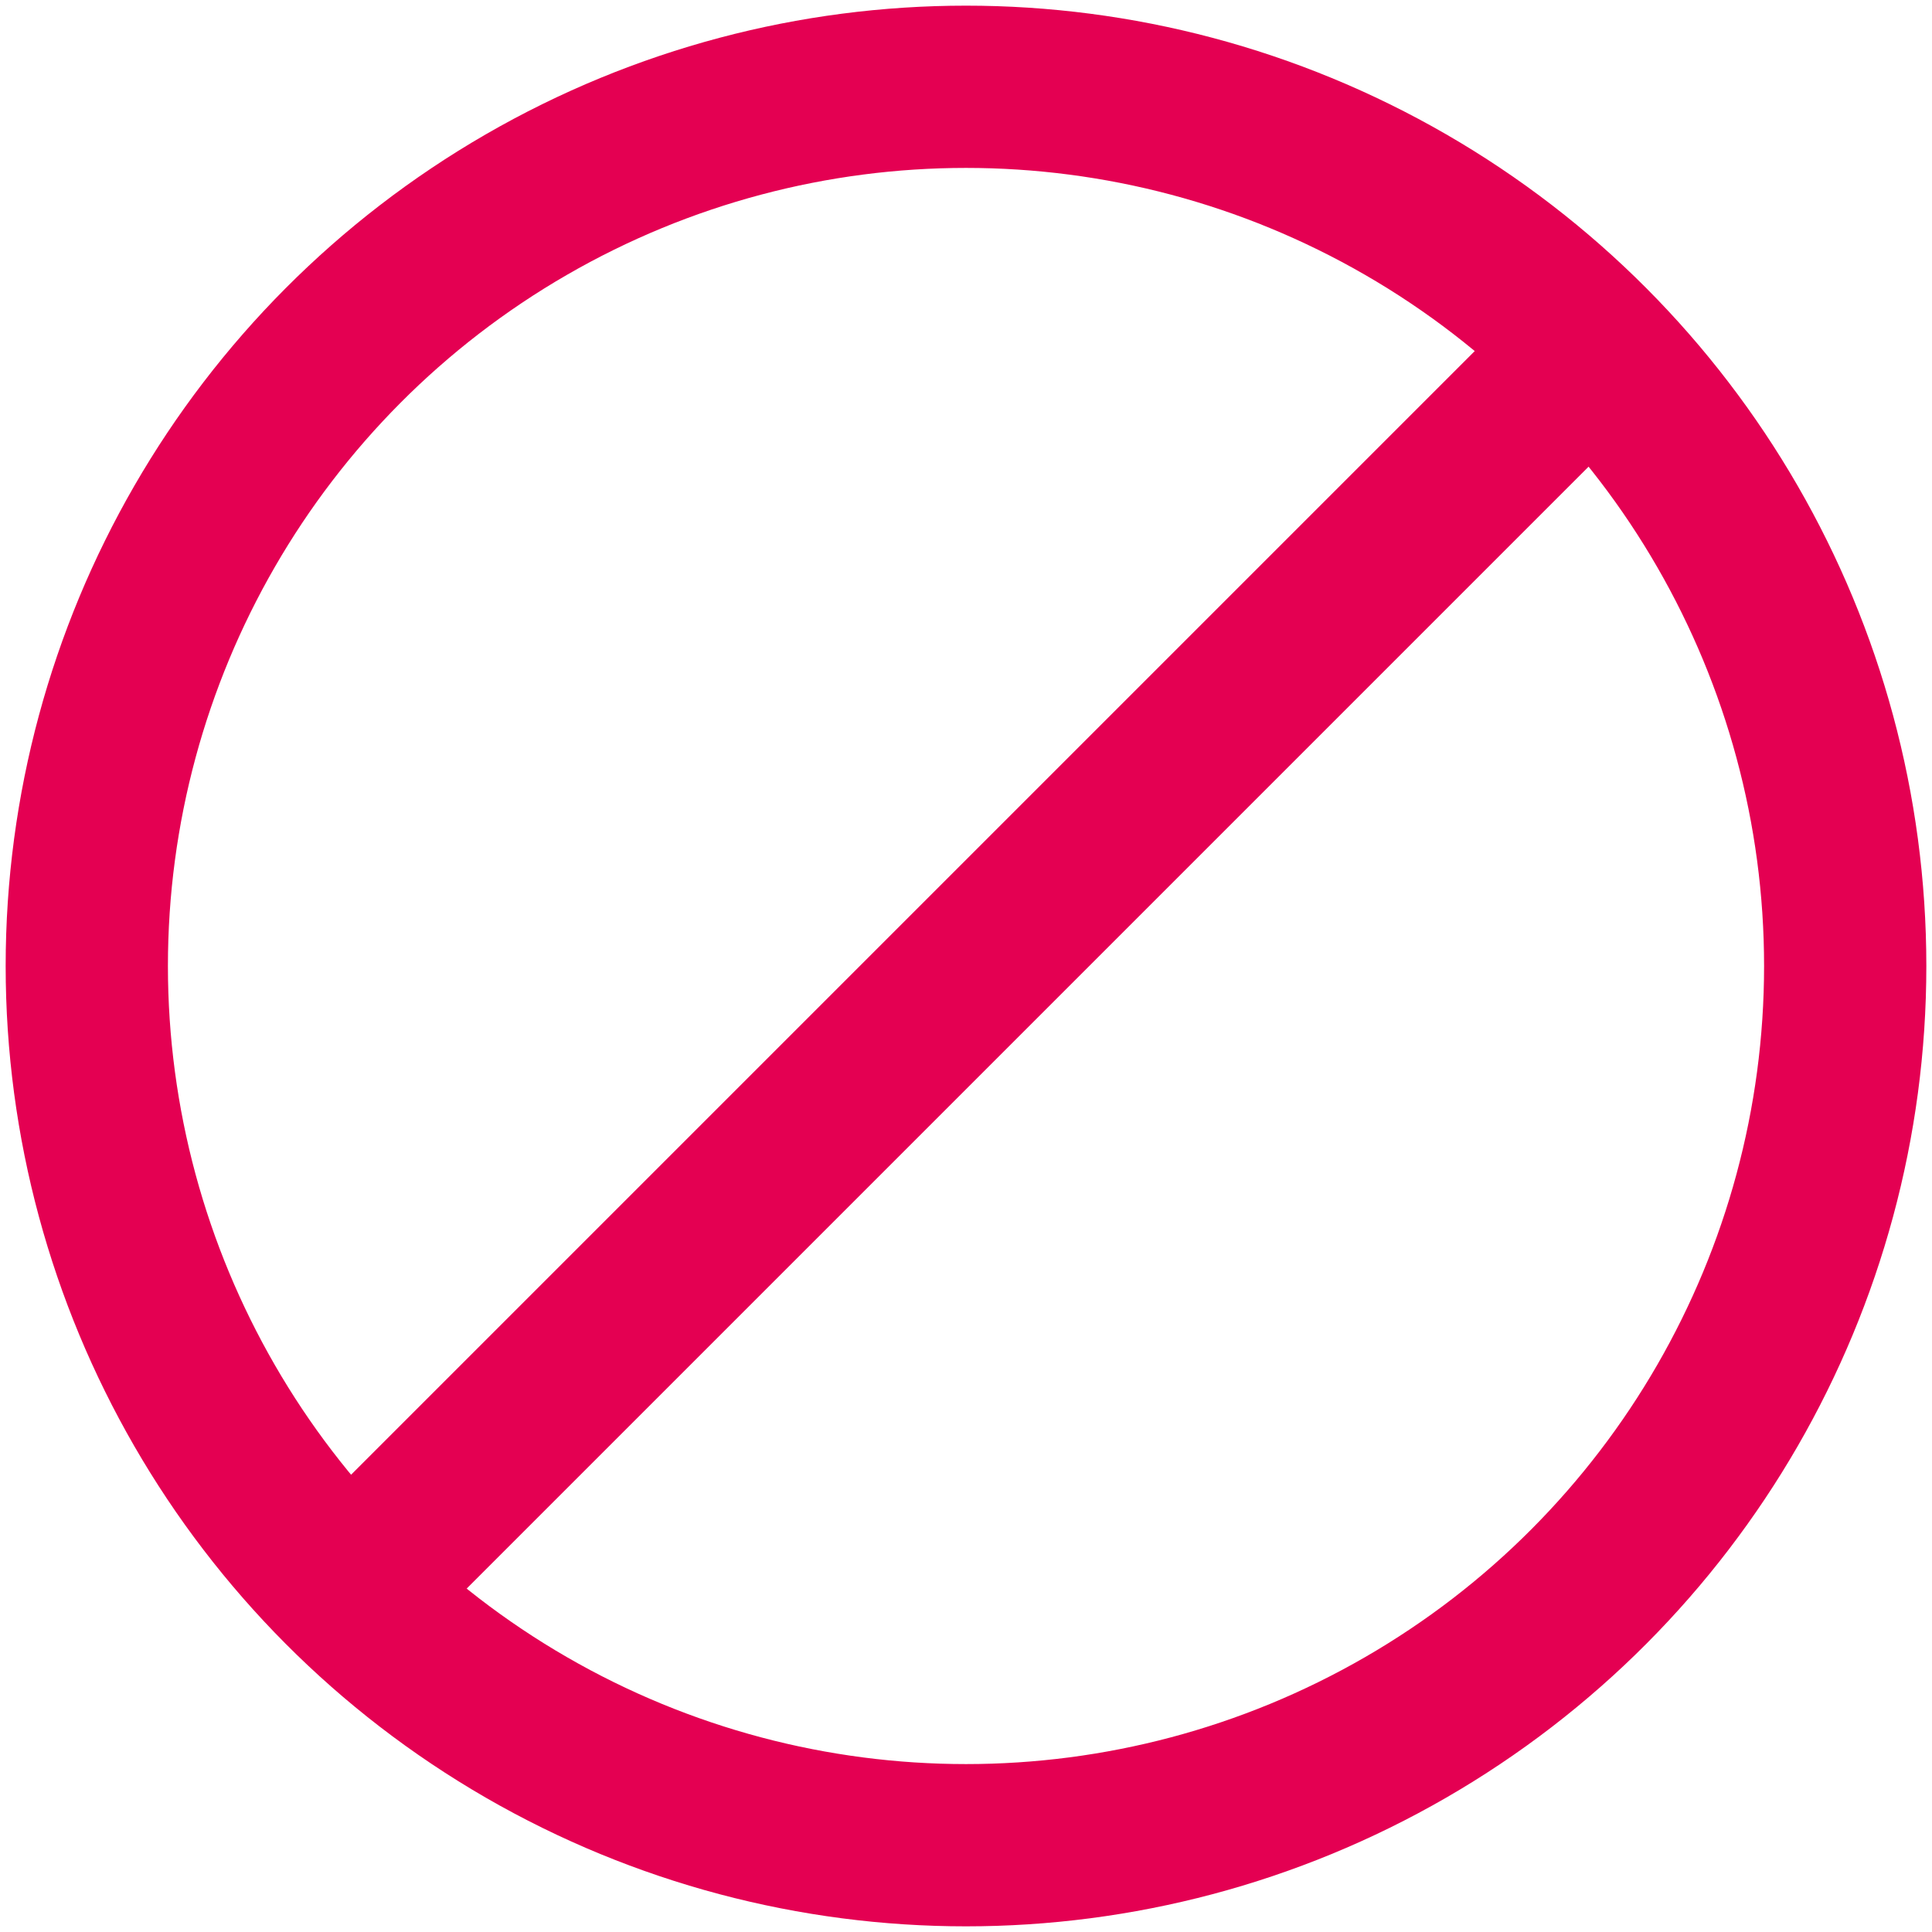
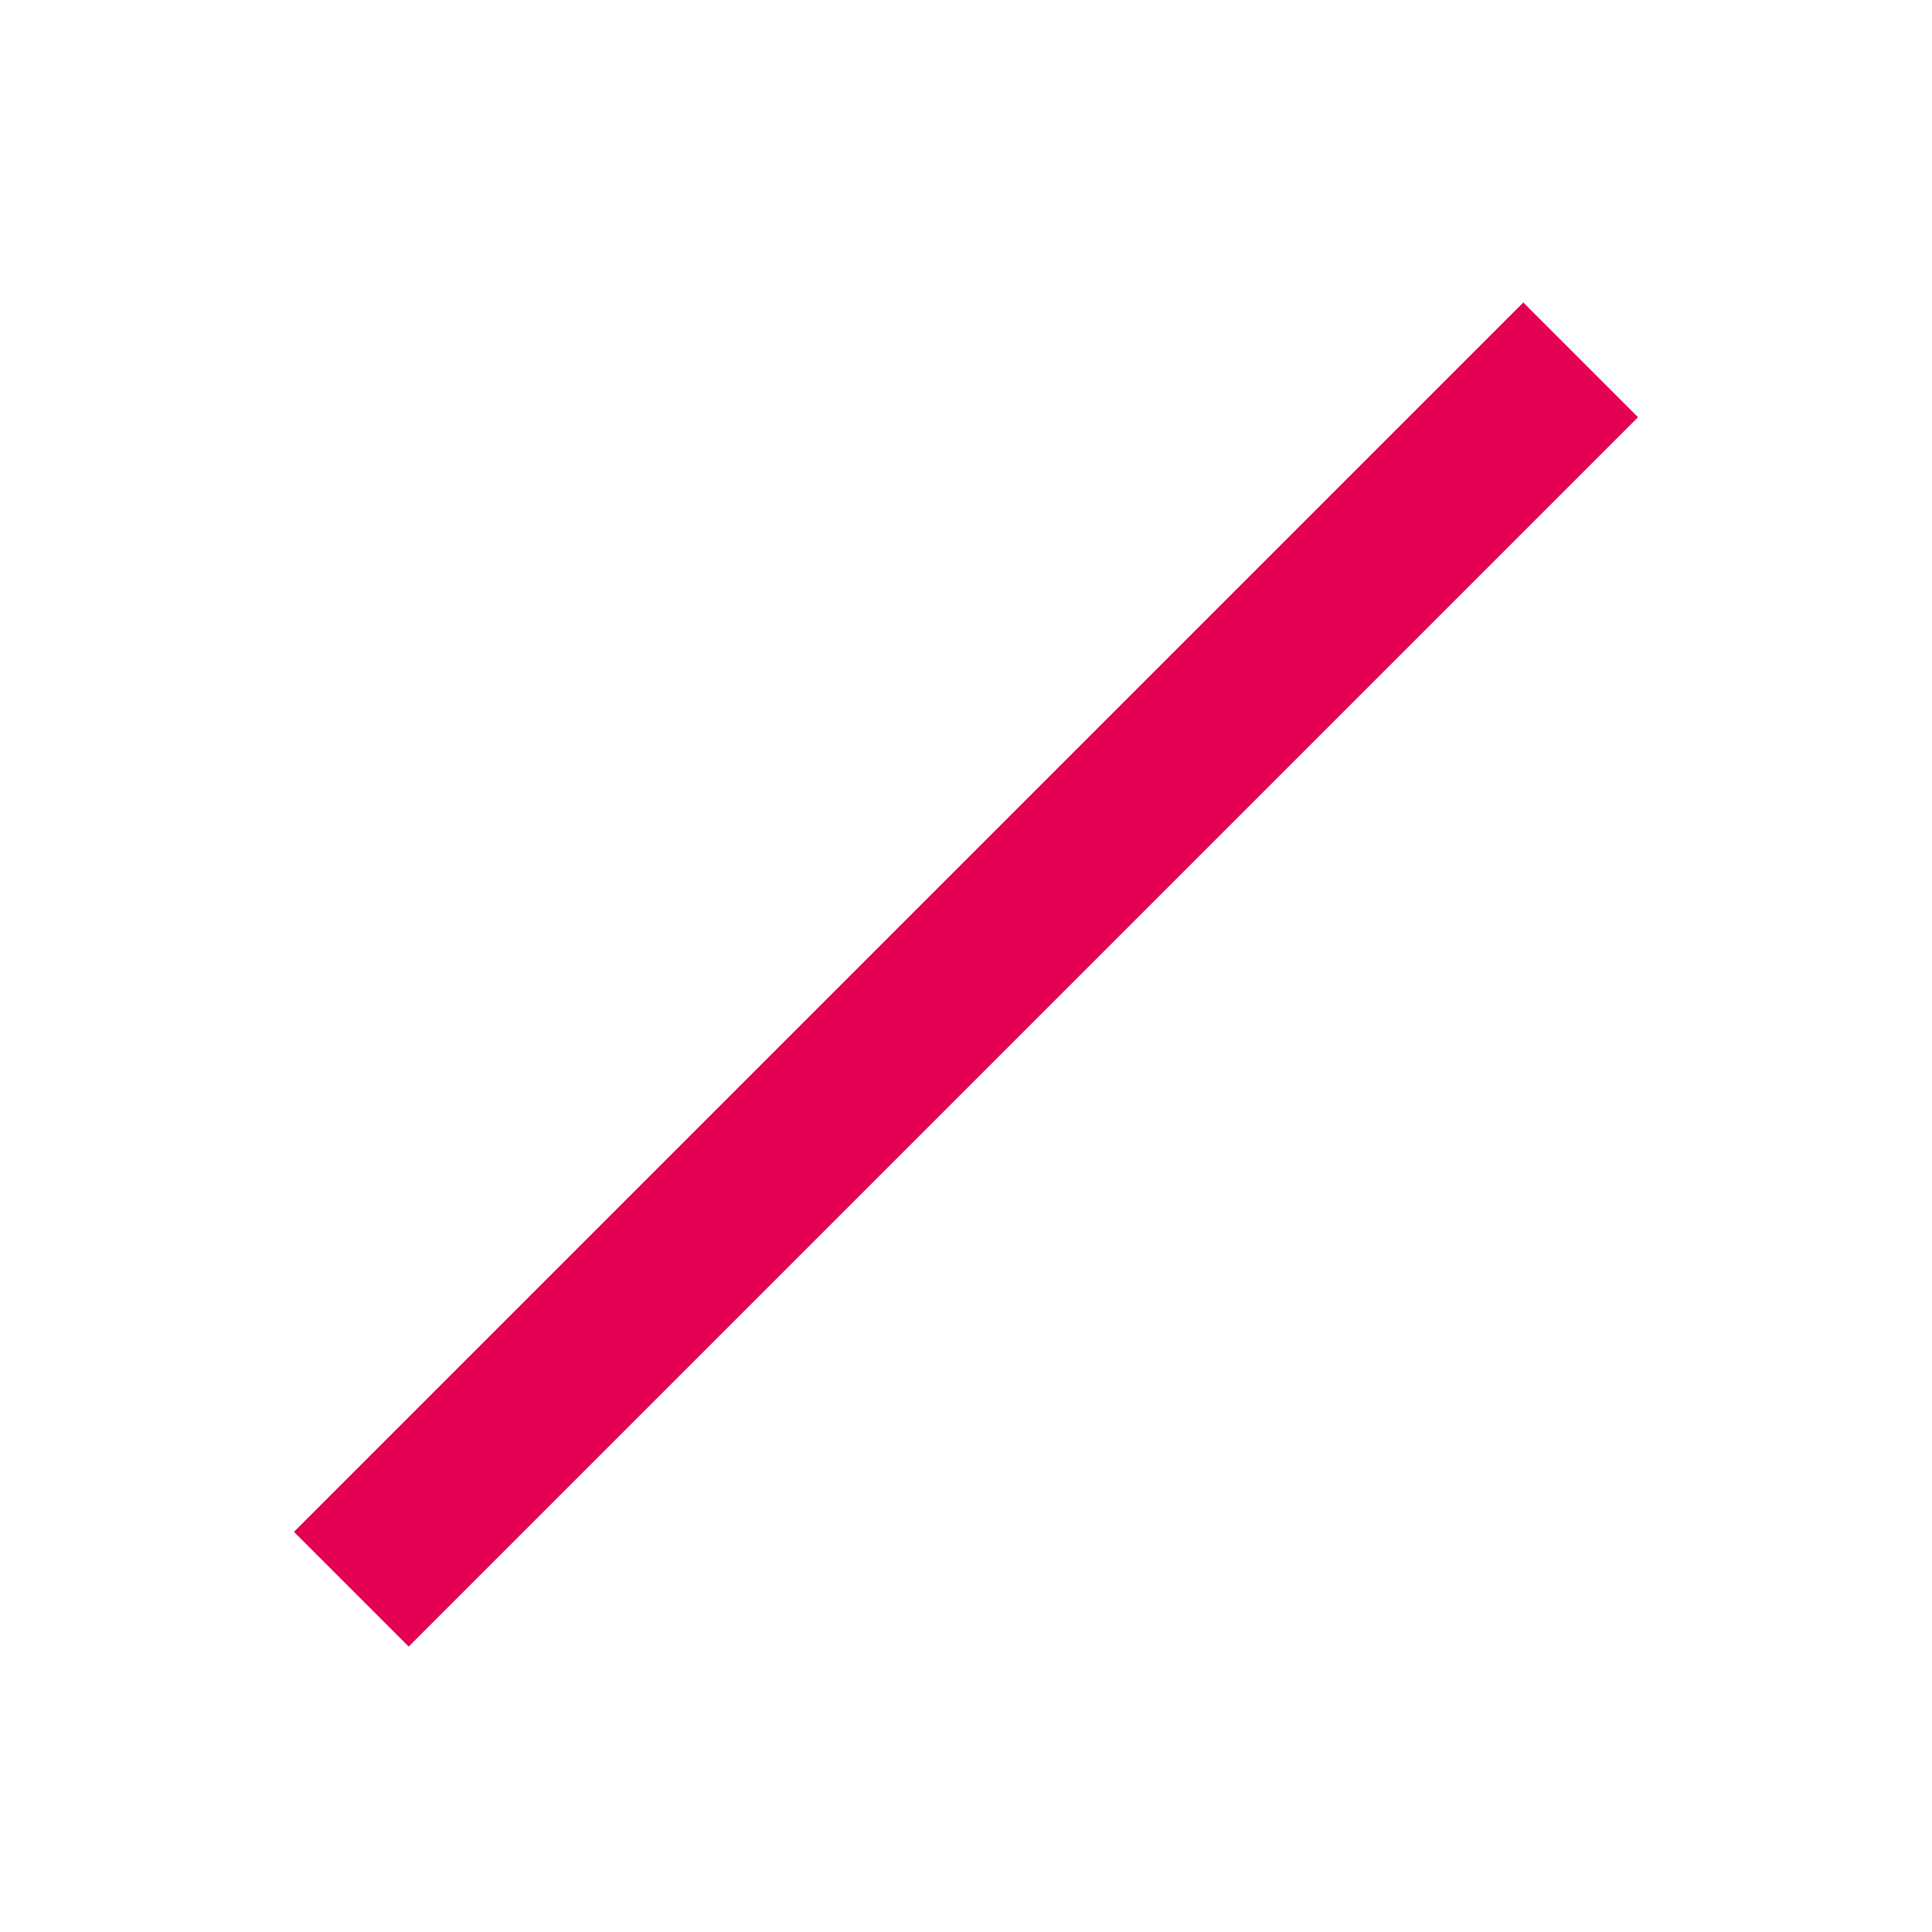
<svg xmlns="http://www.w3.org/2000/svg" id="Capa_1" data-name="Capa 1" viewBox="0 0 512 512">
  <defs>
    <style>.cls-1{fill:none;stroke:#e40052;stroke-miterlimit:10;stroke-width:43px;}</style>
  </defs>
  <title>flower</title>
-   <circle class="cls-1" cx="256" cy="256" r="233" />
  <line class="cls-1" x1="418.9" y1="95.36" x2="93.1" y2="421.16" />
</svg>